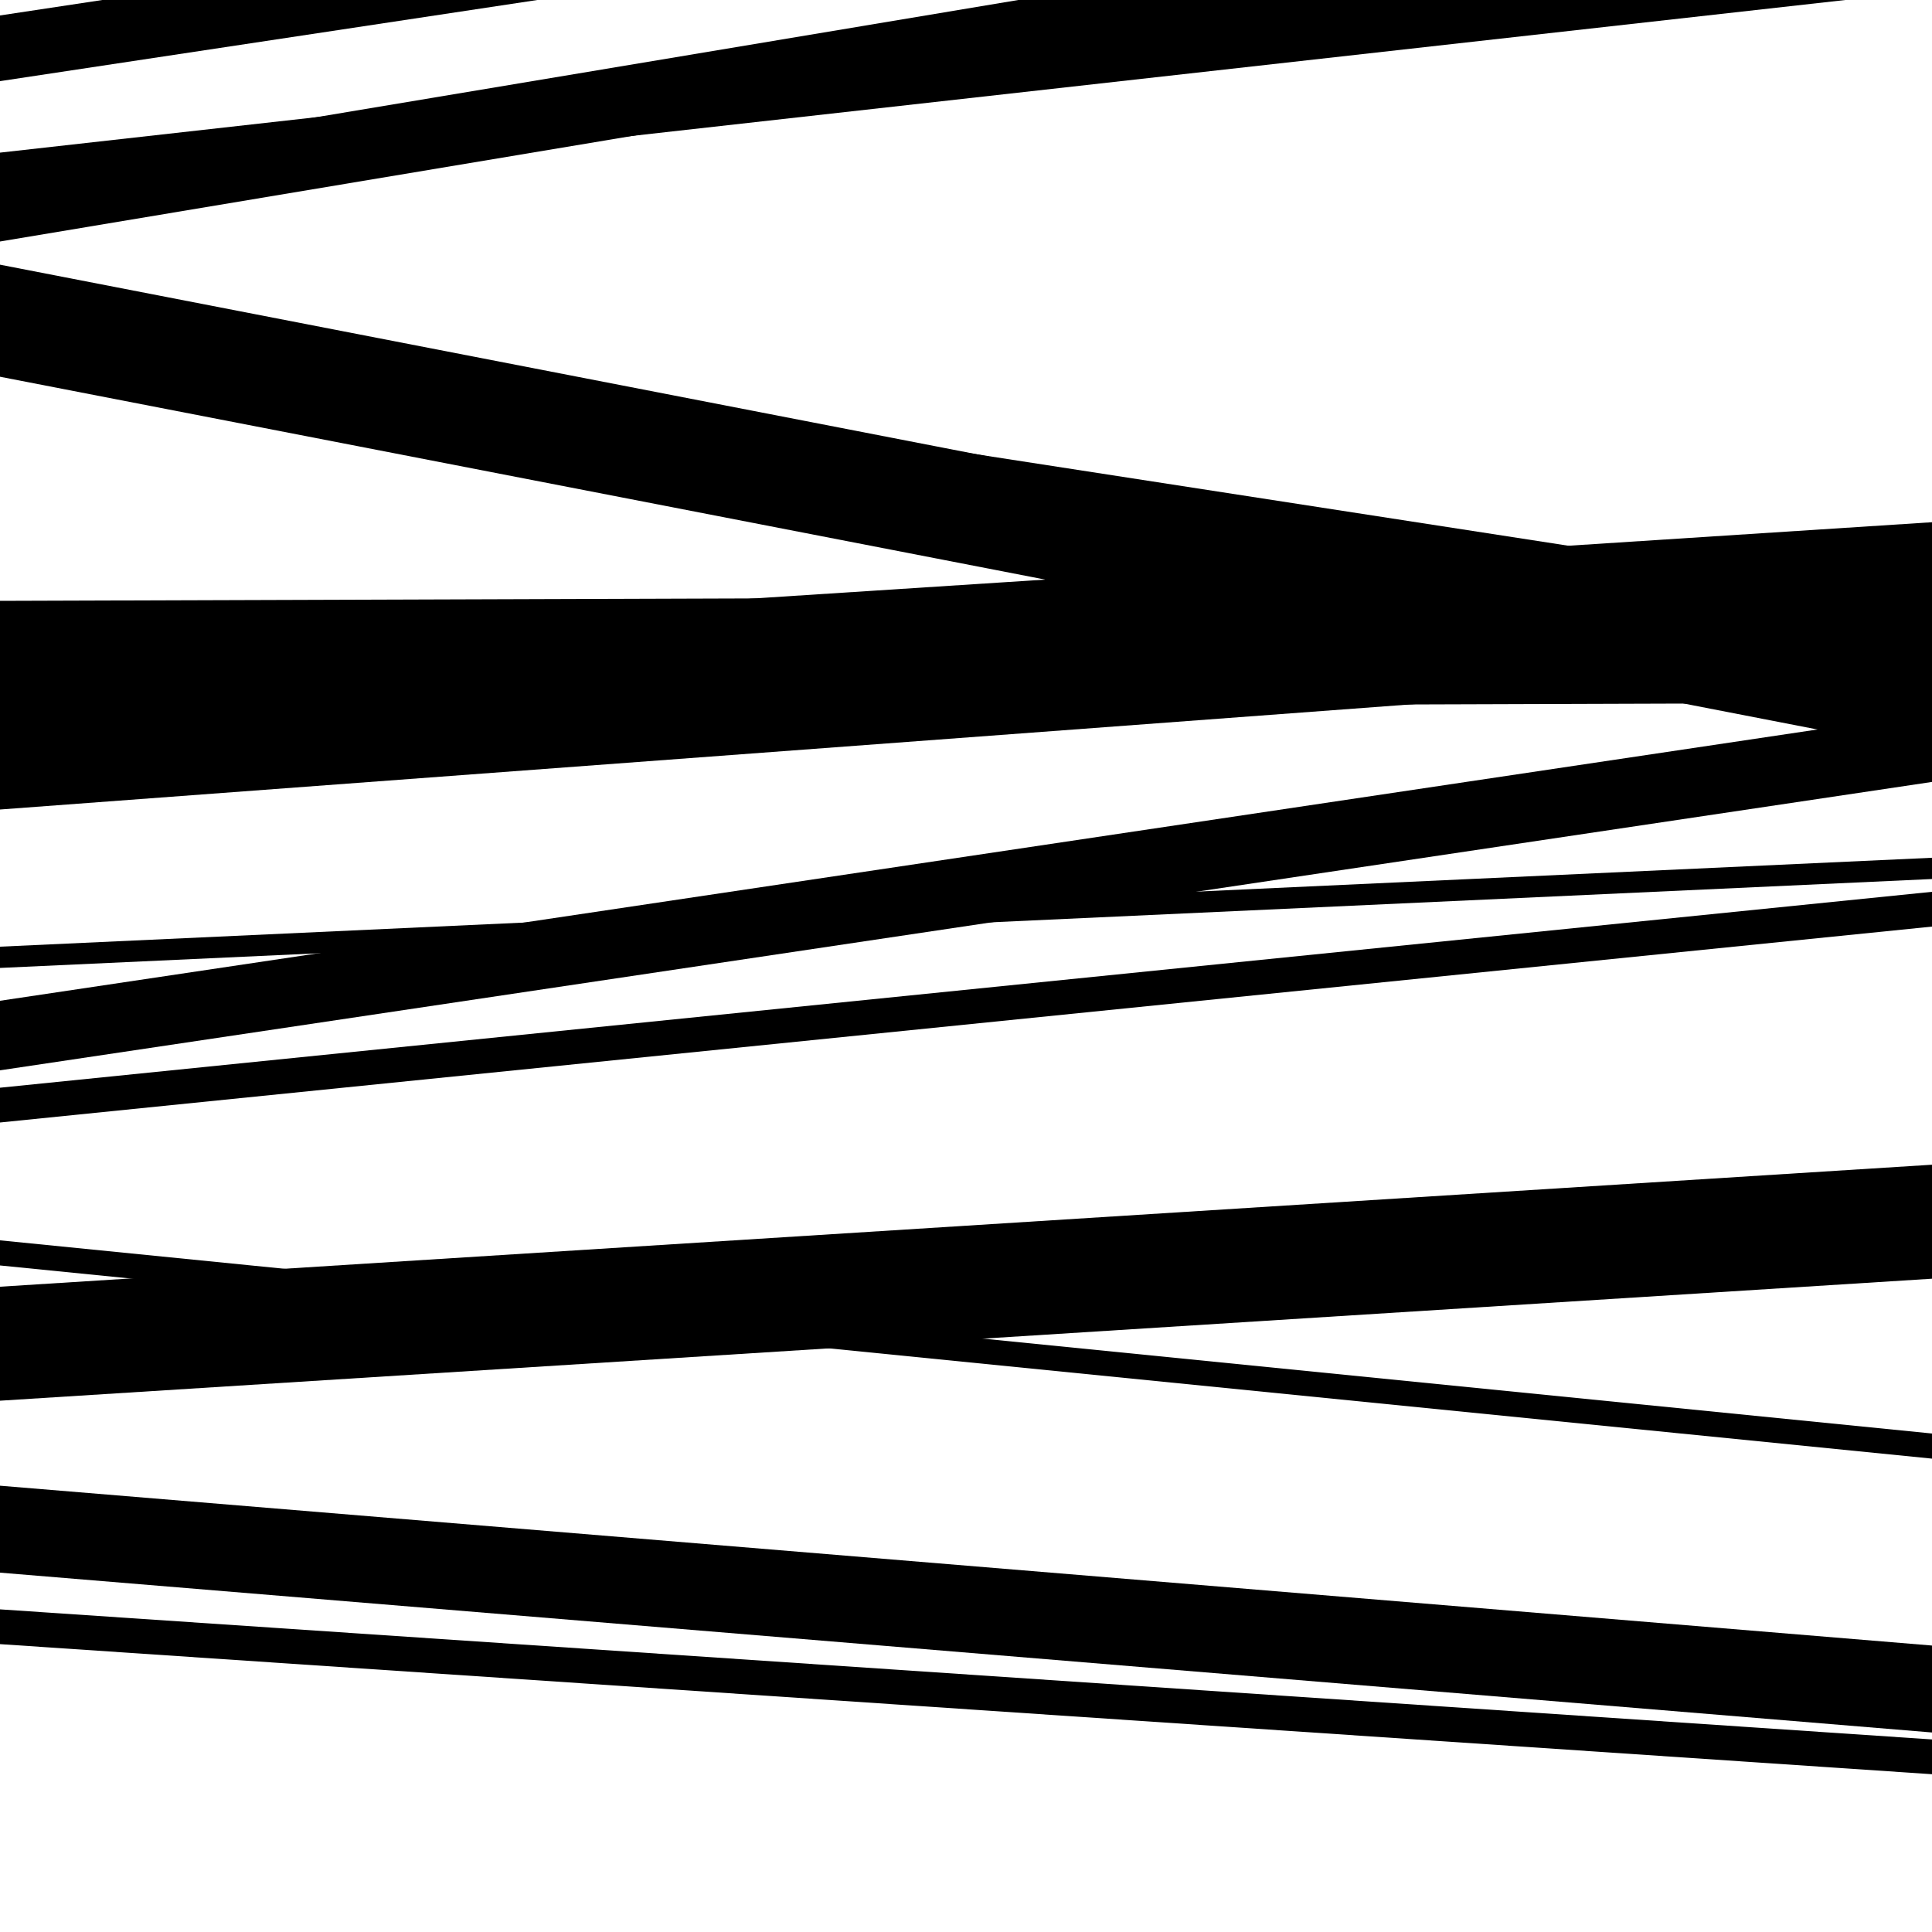
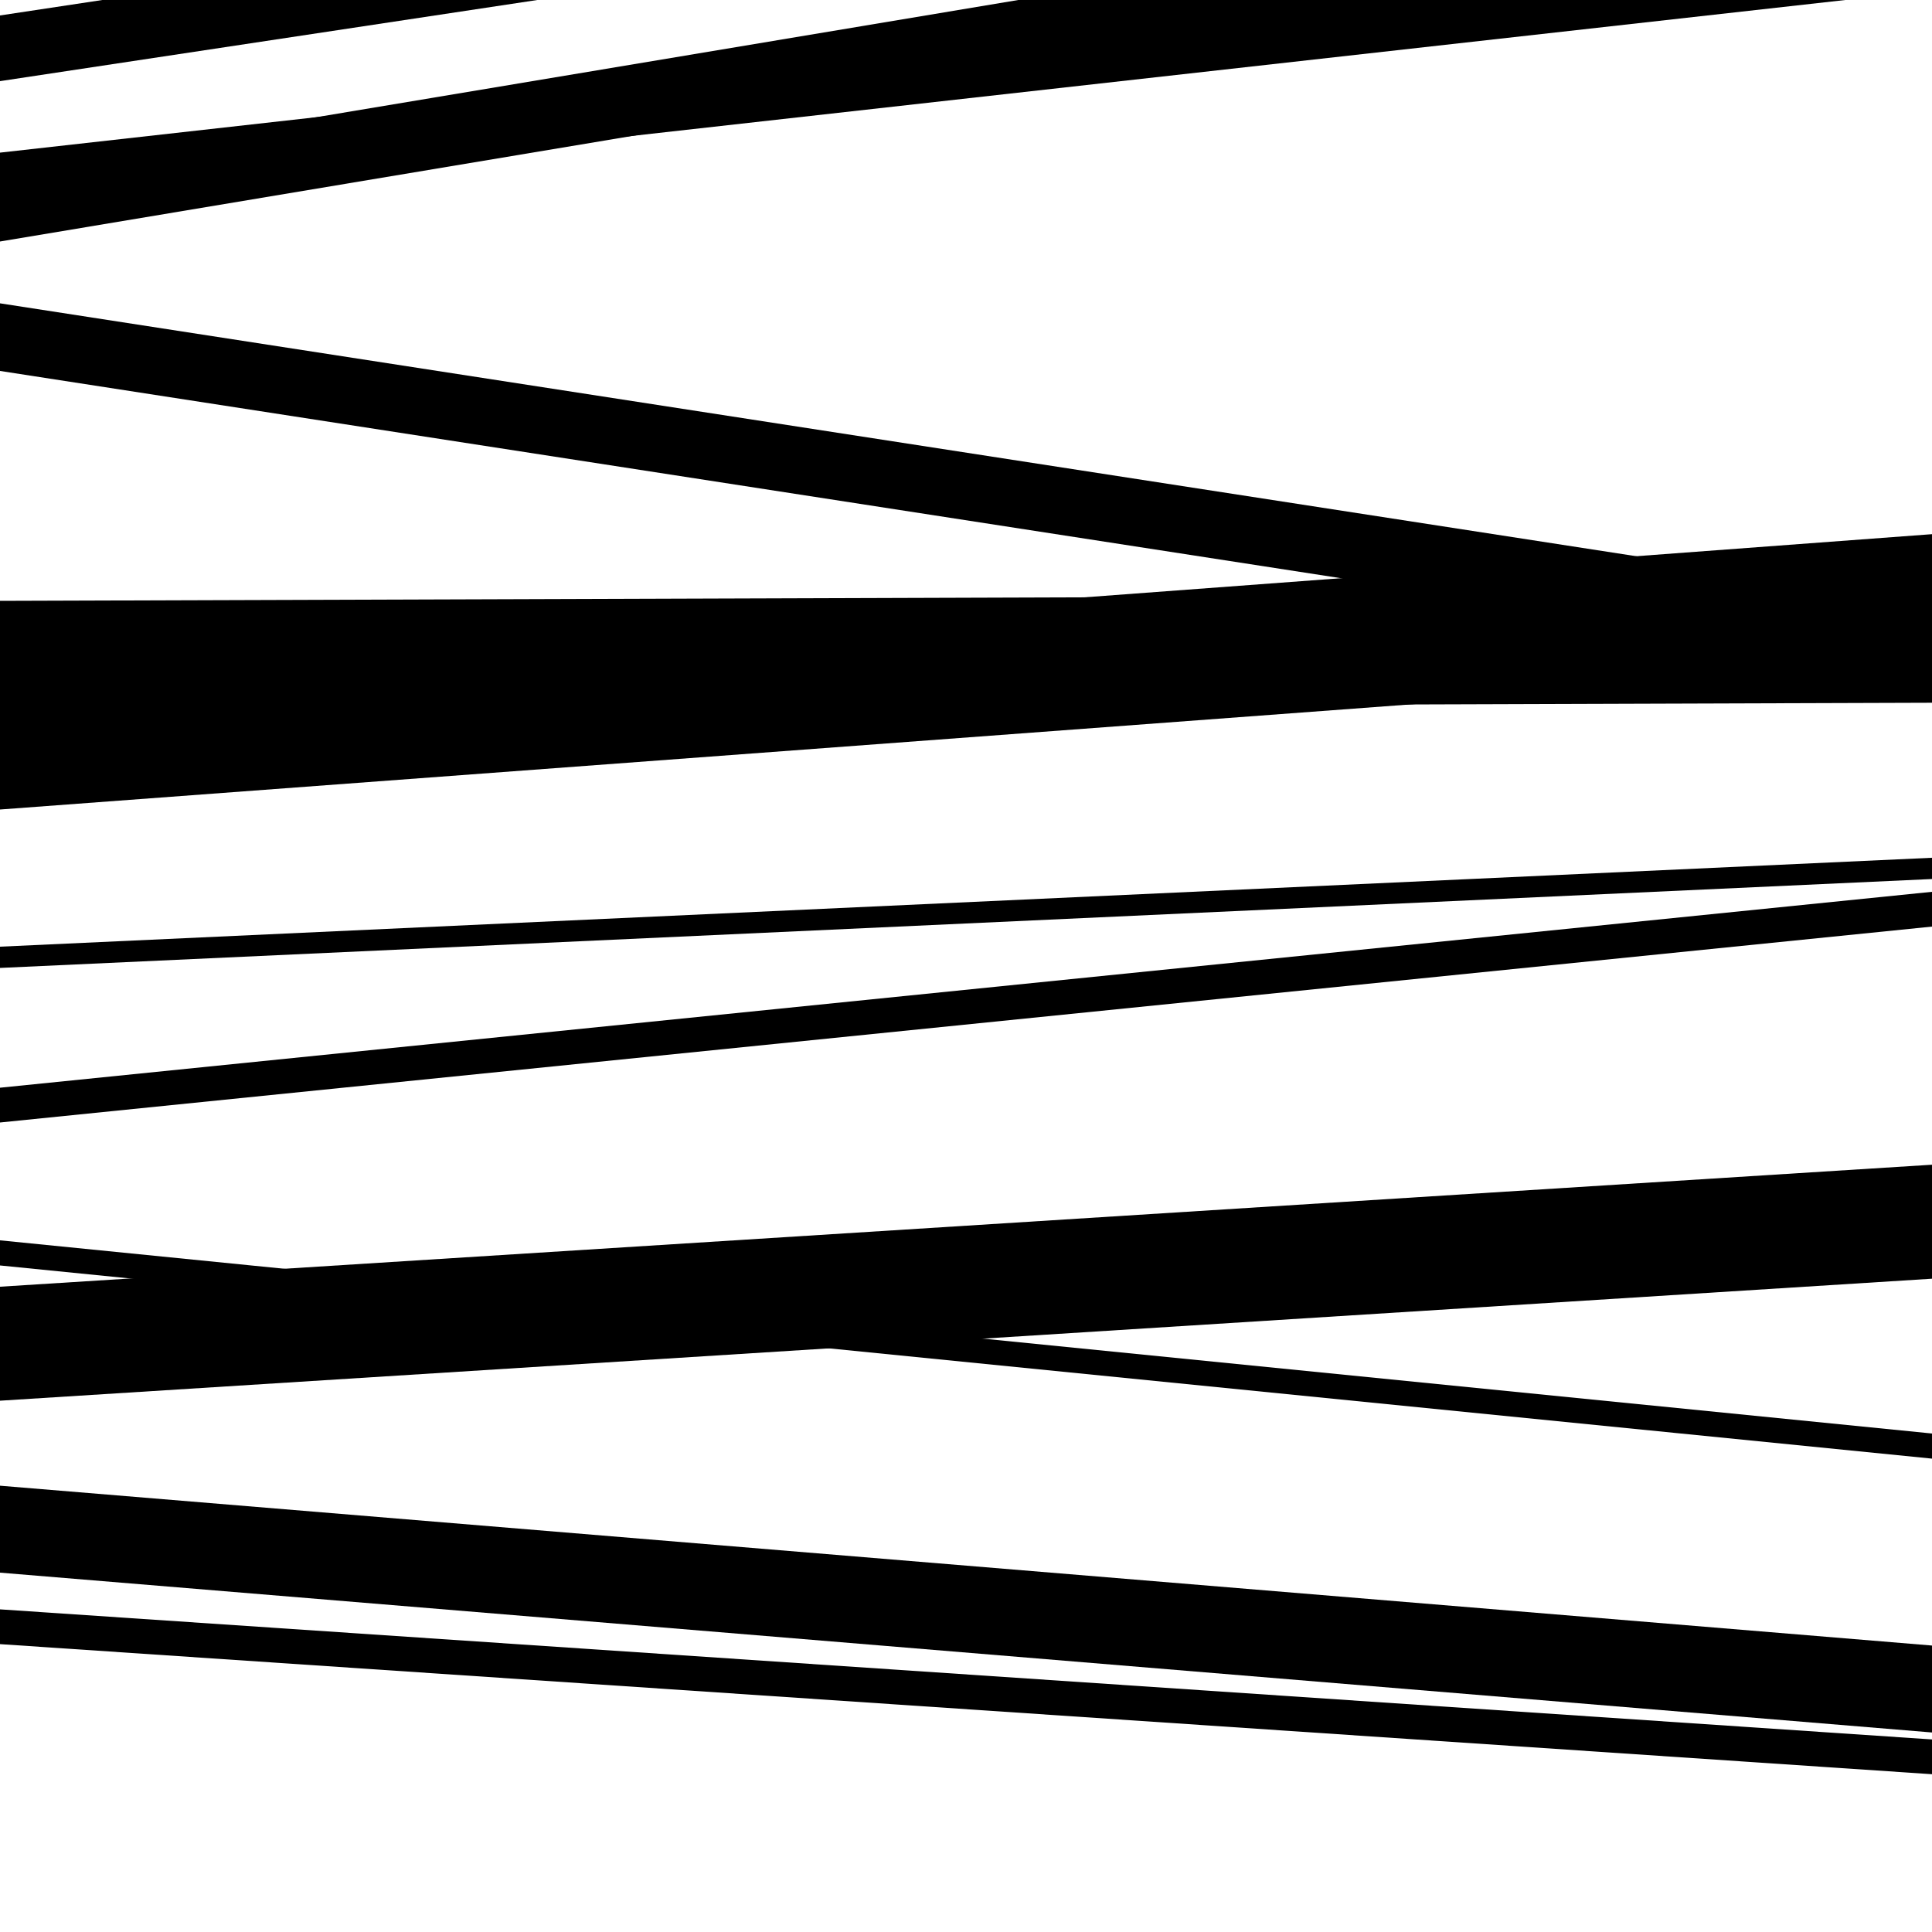
<svg xmlns="http://www.w3.org/2000/svg" viewBox="0 0 1000 1000" height="1000" width="1000">
-   <rect x="0" y="0" width="1000" height="1000" fill="#ffffff" />
  <path opacity="0.8" d="M 0 192 L 1000 346.564 L 1000 311.564 L 0 157 Z" fill="hsl(168, 15%, 50%)" />
  <path opacity="0.8" d="M 0 419 L 1000 344.488 L 1000 276.488 L 0 351 Z" fill="hsl(173, 25%, 70%)" />
  <path opacity="0.8" d="M 0 655 L 1000 754.985 L 1000 741.985 L 0 642 Z" fill="hsl(178, 30%, 90%)" />
  <path opacity="0.8" d="M 0 851 L 1000 918.333 L 1000 900.333 L 0 833 Z" fill="hsl(163, 10%, 30%)" />
  <path opacity="0.8" d="M 0 107 L 1000 -5.026 L 1000 -33.026 L 0 79 Z" fill="hsl(168, 15%, 50%)" />
-   <path opacity="0.8" d="M 0 366 L 1000 301.299 L 1000 270.299 L 0 335 Z" fill="hsl(173, 25%, 70%)" />
-   <path opacity="0.8" d="M 0 554 L 1000 404.726 L 1000 368.726 L 0 518 Z" fill="hsl(178, 30%, 90%)" />
  <path opacity="0.8" d="M 0 814 L 1000 896.73 L 1000 851.73 L 0 769 Z" fill="hsl(163, 10%, 30%)" />
  <path opacity="0.8" d="M 0 125 L 1000 -41.966 L 1000 -78.966 L 0 88 Z" fill="hsl(168, 15%, 50%)" />
  <path opacity="0.8" d="M 0 367 L 1000 363.738 L 1000 307.738 L 0 311 Z" fill="hsl(173, 25%, 70%)" />
  <path opacity="0.8" d="M 0 581 L 1000 479.602 L 1000 461.602 L 0 563 Z" fill="hsl(178, 30%, 90%)" />
  <path opacity="0.8" d="M 0 725 L 1000 661.855 L 1000 602.855 L 0 666 Z" fill="hsl(163, 10%, 30%)" />
  <path opacity="0.8" d="M 0 42 L 1000 -109.024 L 1000 -143.024 L 0 8 Z" fill="hsl(168, 15%, 50%)" />
-   <path opacity="0.8" d="M 0 195 L 1000 389.088 L 1000 331.088 L 0 137 Z" fill="hsl(173, 25%, 70%)" />
  <path opacity="0.8" d="M 0 501 L 1000 454.978 L 1000 443.978 L 0 490 Z" fill="hsl(178, 30%, 90%)" />
</svg>